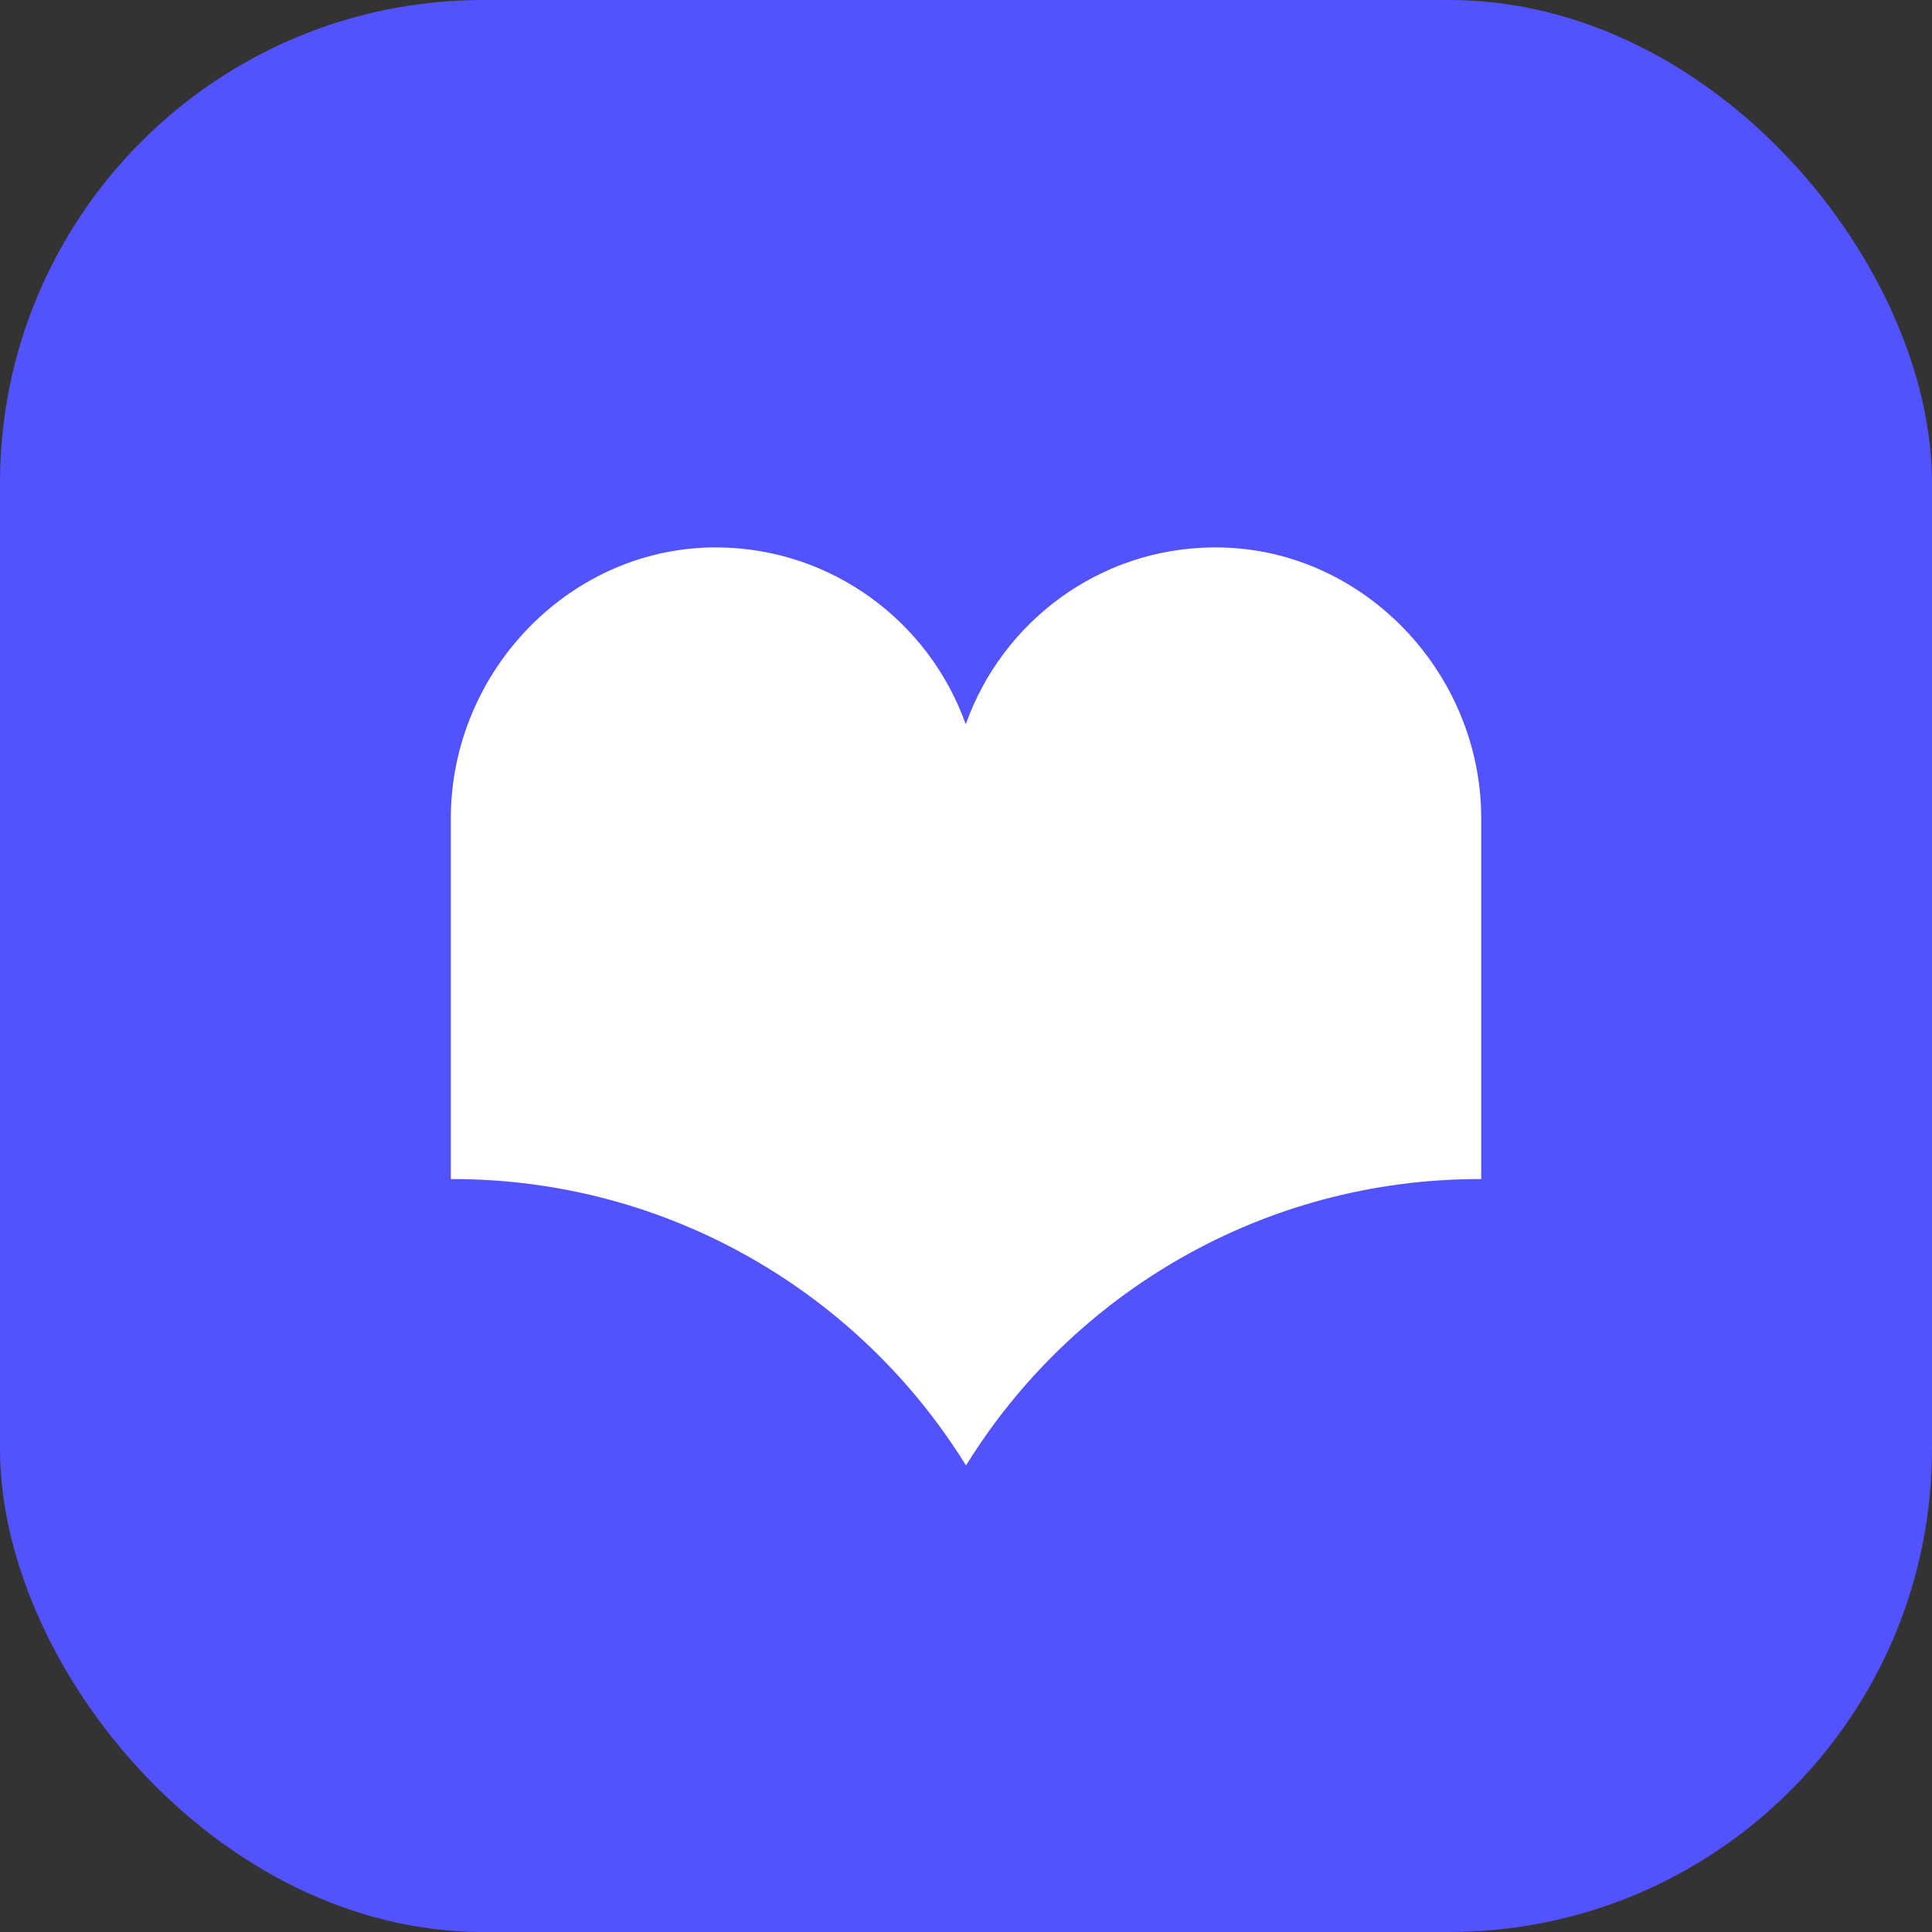
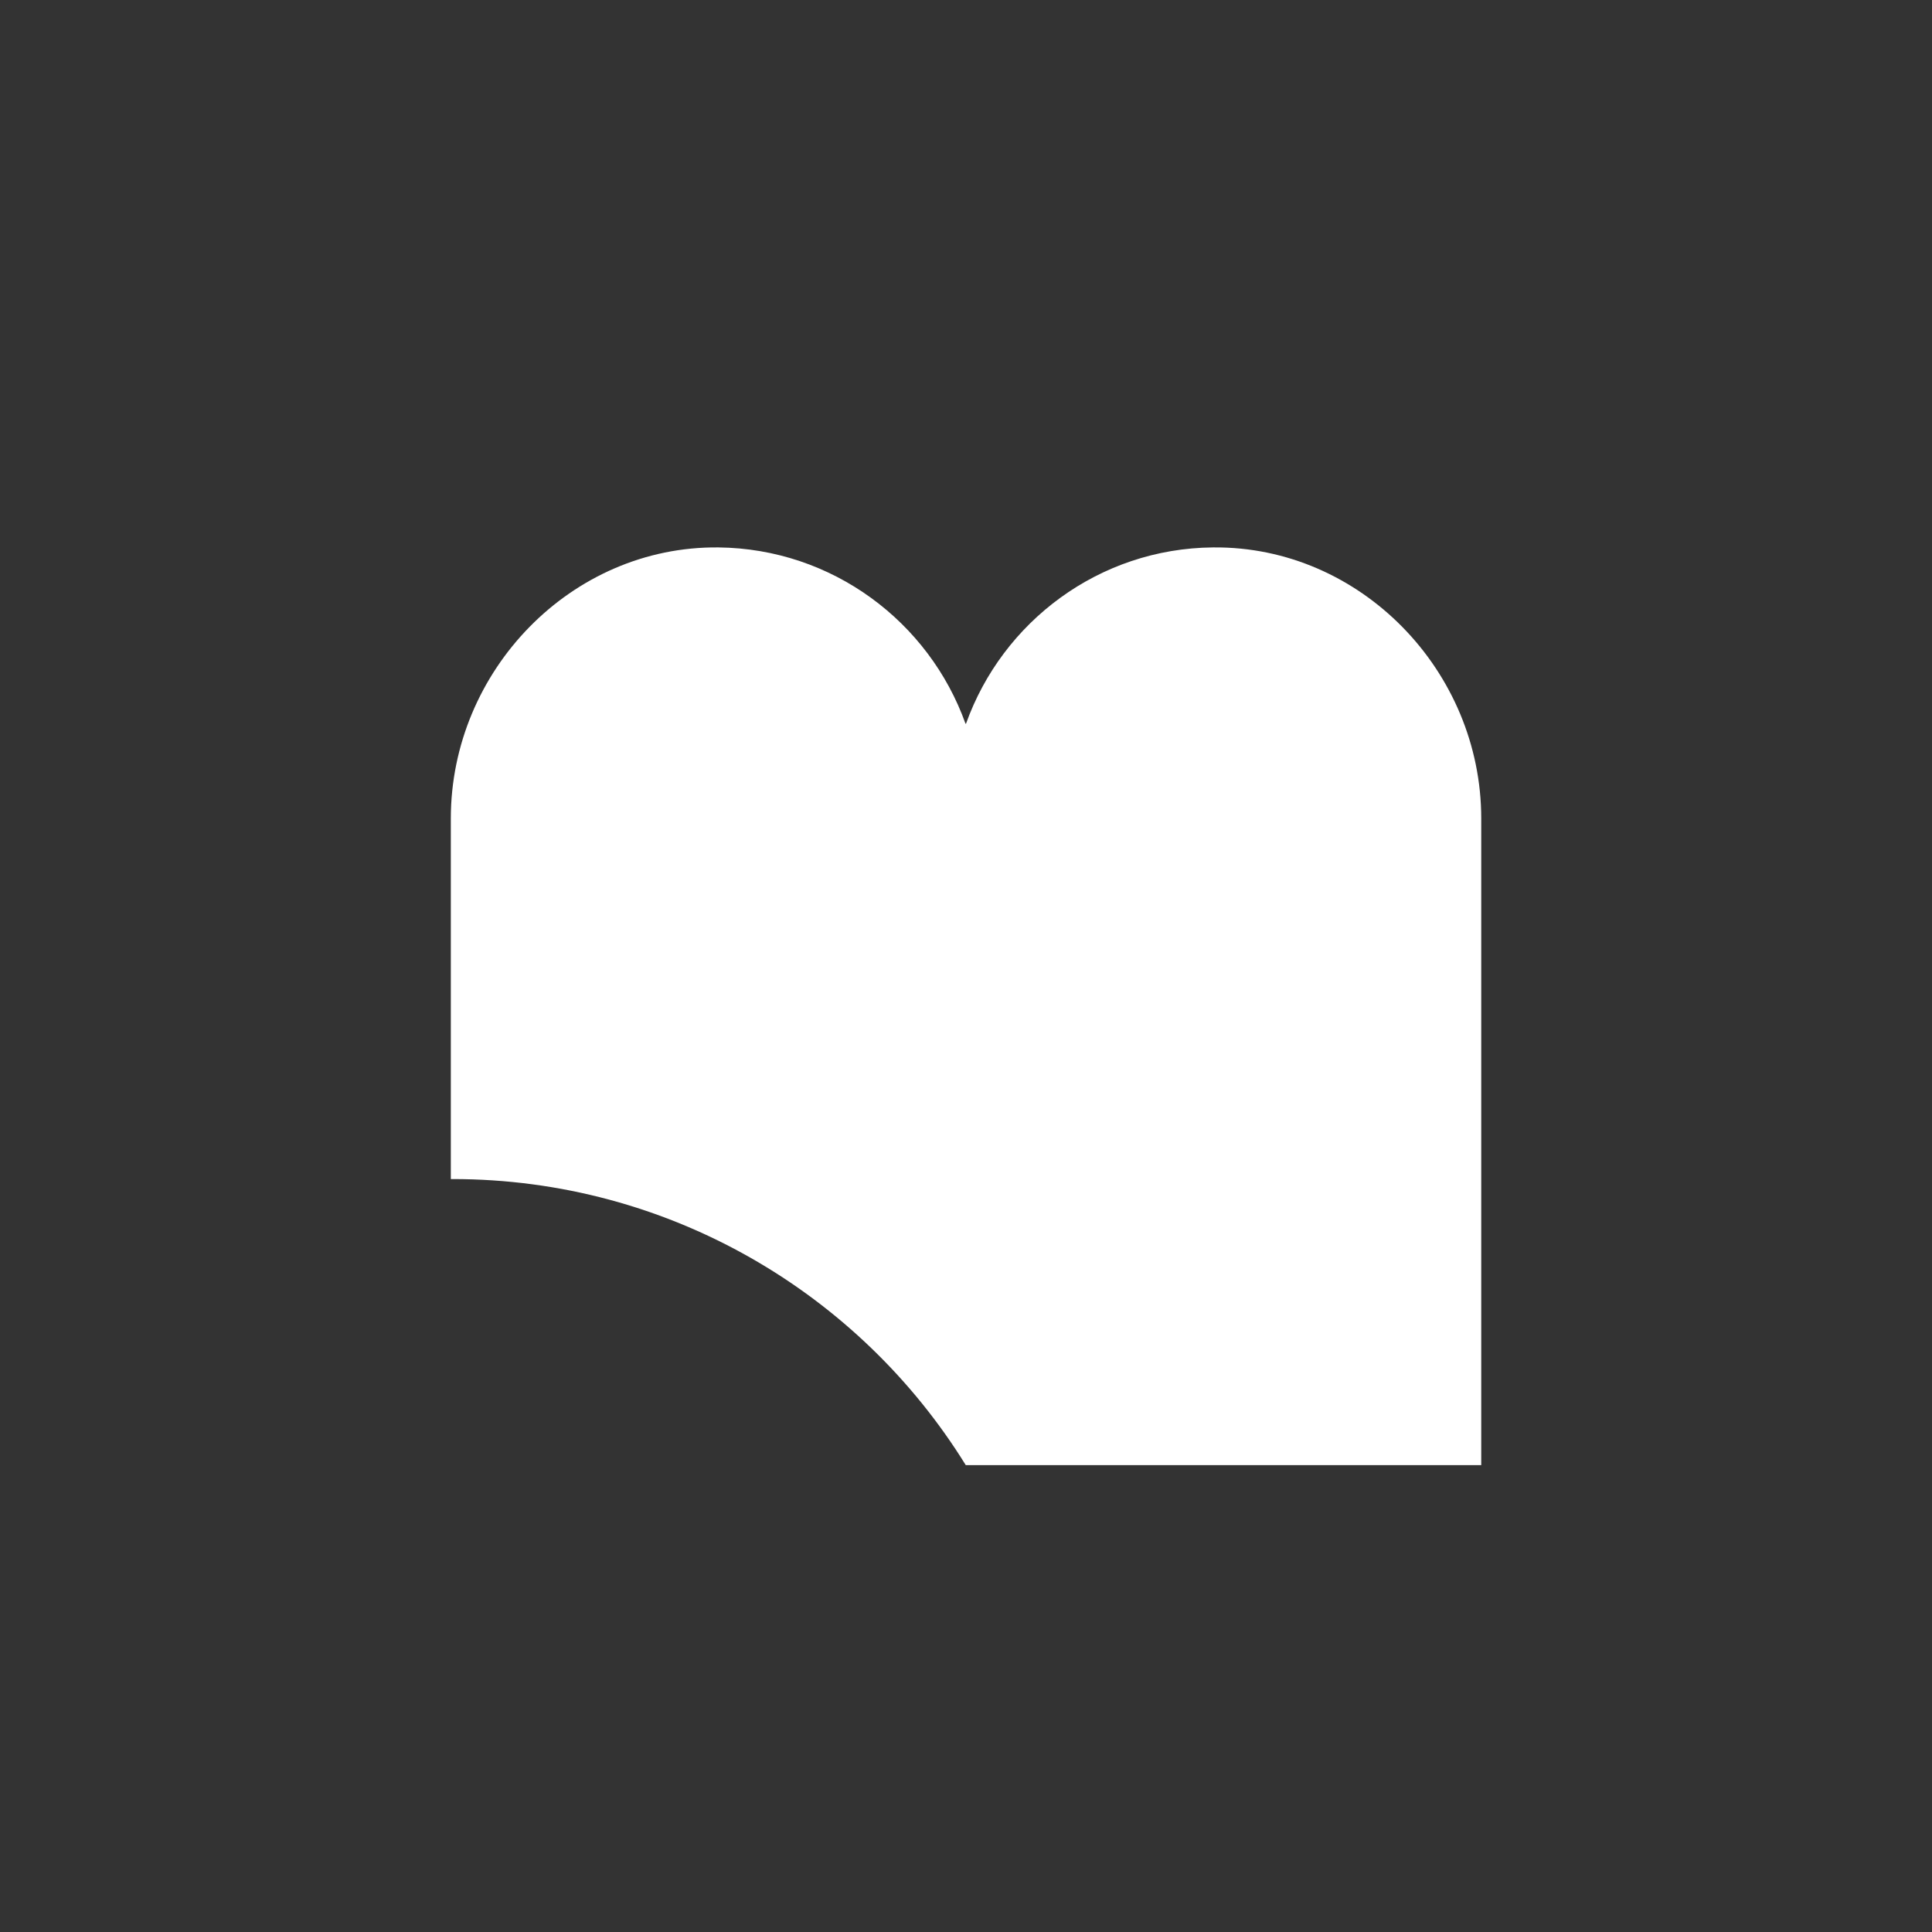
<svg xmlns="http://www.w3.org/2000/svg" width="32" height="32" viewBox="0 0 32 32" fill="none">
  <rect x="0" y="0" width="32" height="32" fill="#333333" stroke="none" />
  <g clip-path="url(#clip0_488_28459)">
-     <rect width="32" height="32" rx="8" fill="#5252FF" />
-     <path d="M20.09 9.067C18.205 9.084 16.603 10.297 16 11.987H15.992C15.389 10.301 13.787 9.088 11.901 9.067C9.463 9.041 7.467 11.11 7.467 13.557V19.529H7.497C11.077 19.529 14.237 21.423 15.996 24.267C15.996 24.267 16 24.267 16.004 24.267C17.763 21.423 20.919 19.529 24.504 19.529H24.534V13.557C24.534 11.114 22.537 9.046 20.099 9.067H20.09Z" fill="white" />
+     <path d="M20.09 9.067C18.205 9.084 16.603 10.297 16 11.987H15.992C15.389 10.301 13.787 9.088 11.901 9.067C9.463 9.041 7.467 11.11 7.467 13.557V19.529H7.497C11.077 19.529 14.237 21.423 15.996 24.267C15.996 24.267 16 24.267 16.004 24.267H24.534V13.557C24.534 11.114 22.537 9.046 20.099 9.067H20.09Z" fill="white" />
  </g>
  <defs>
    <clipPath id="clip0_488_28459">
      <rect width="32" height="32" fill="white" />
    </clipPath>
  </defs>
</svg>